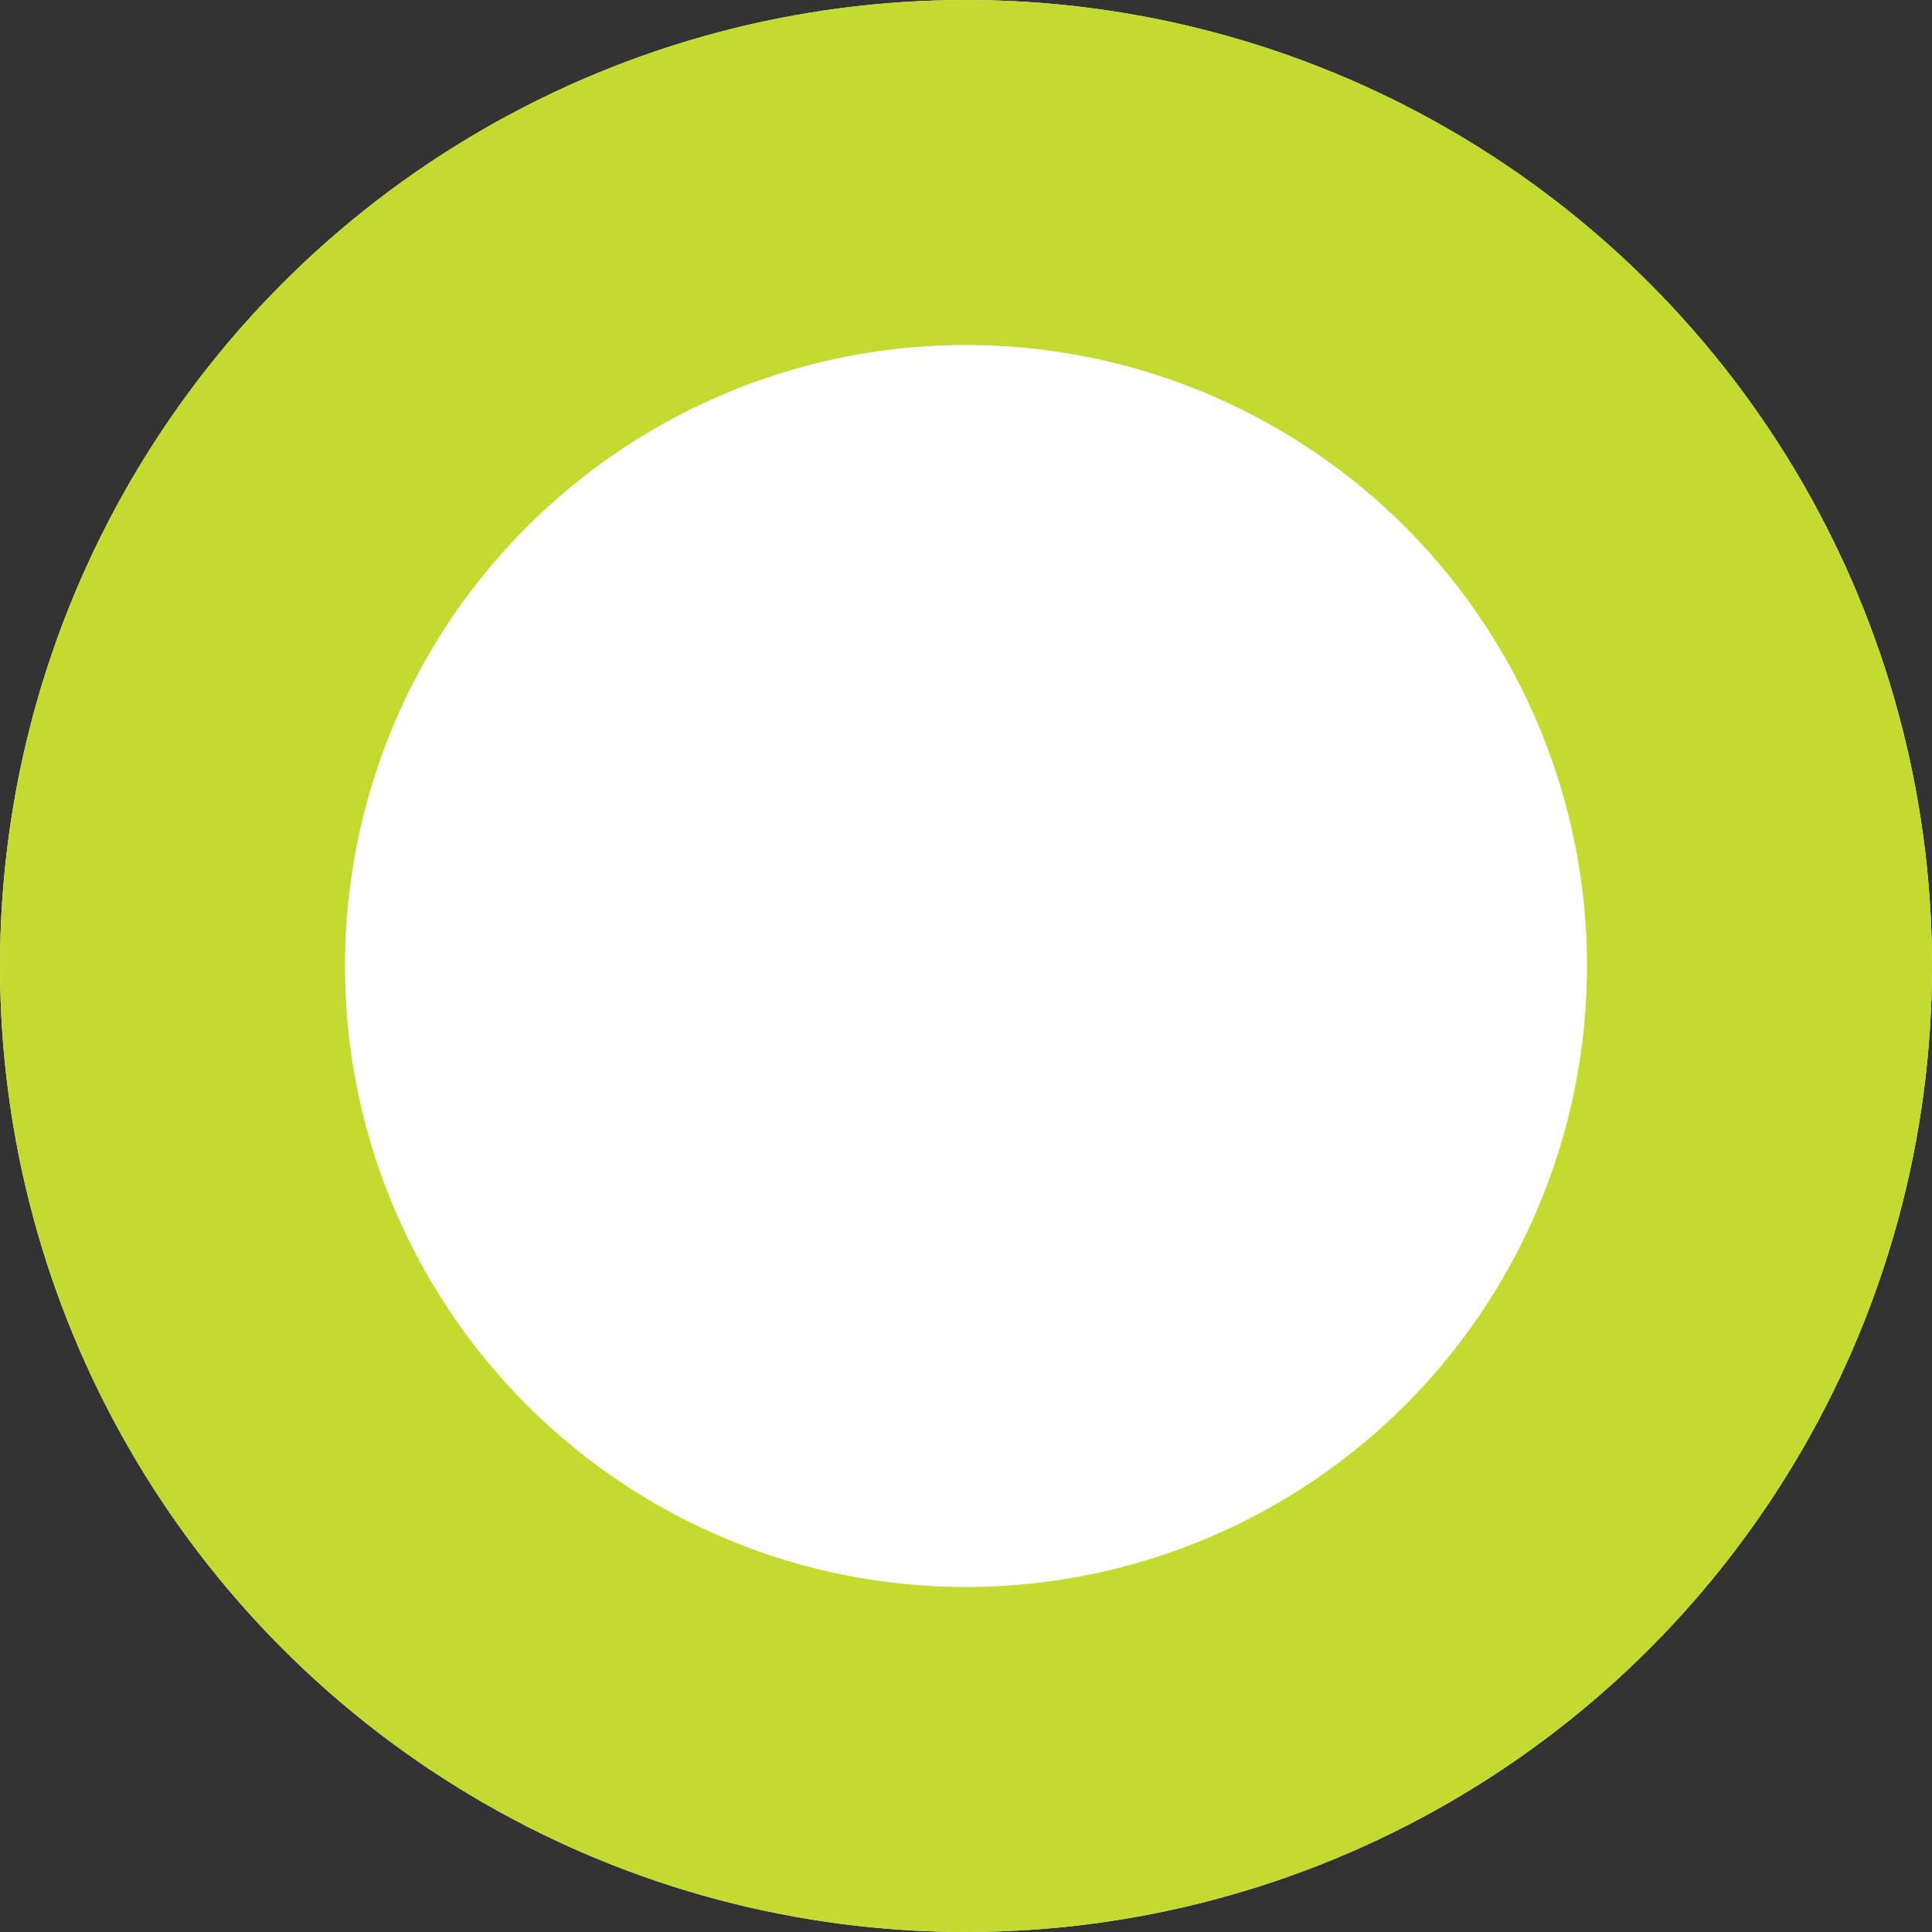
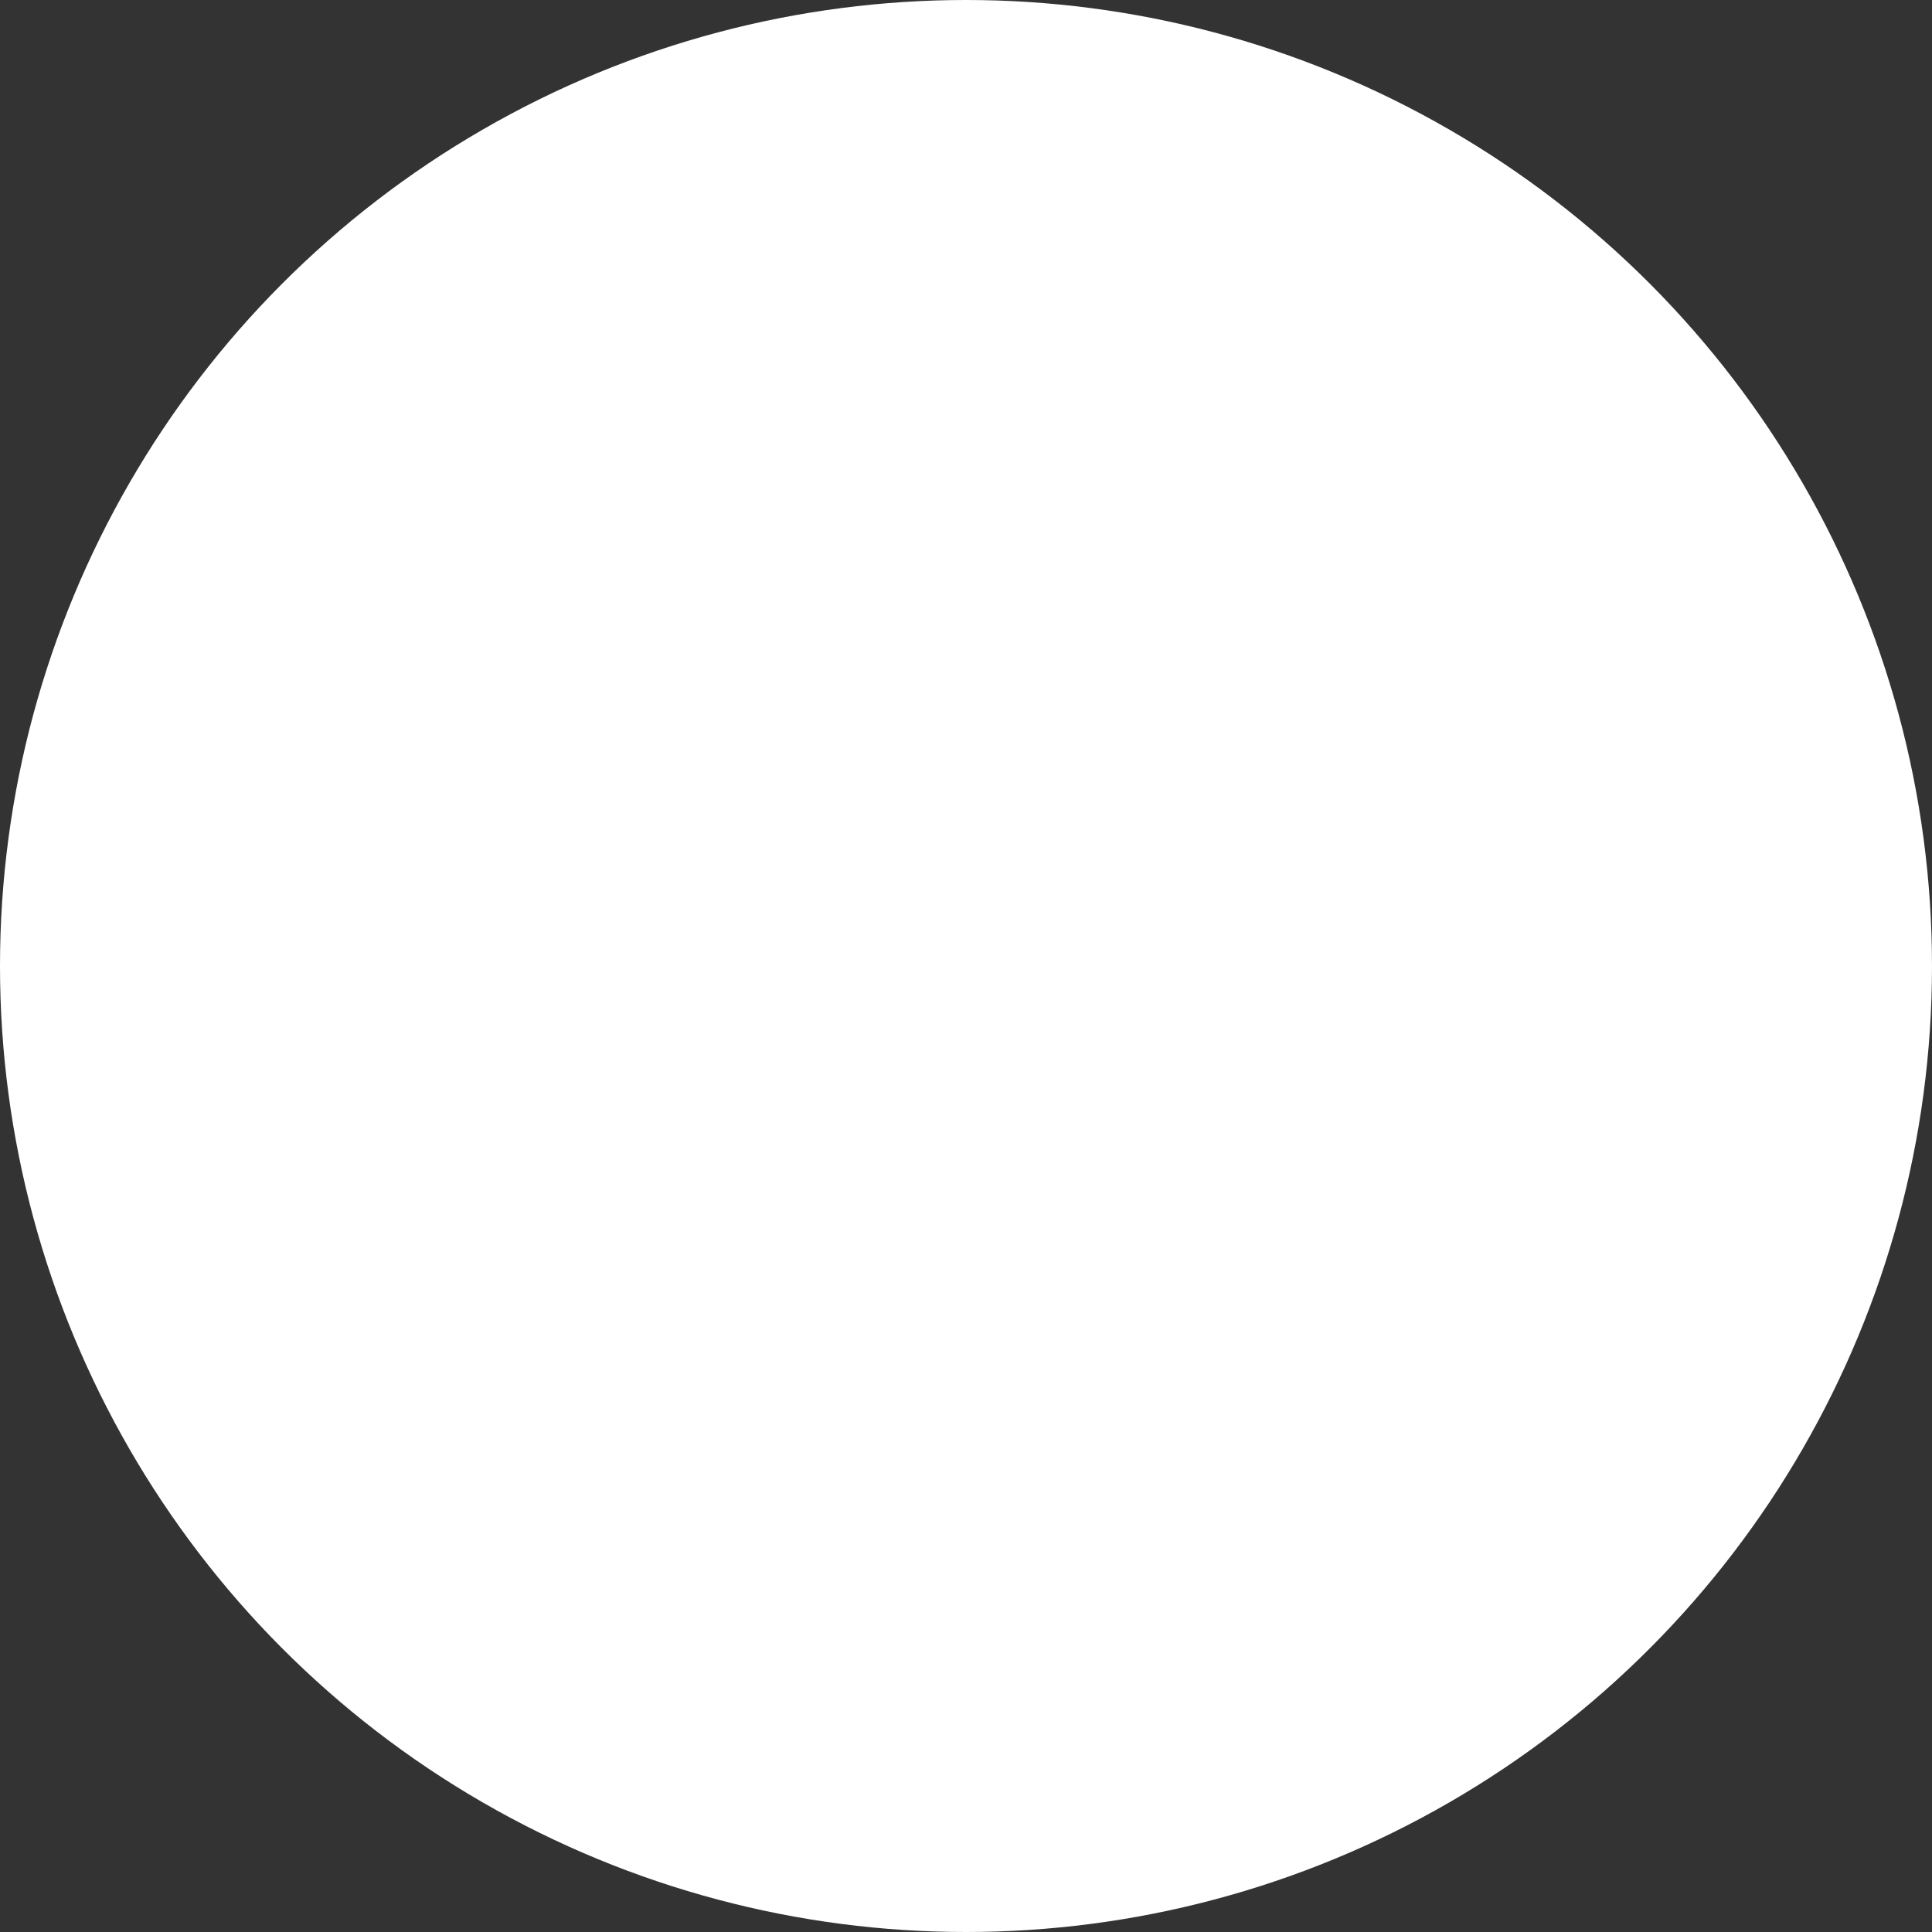
<svg xmlns="http://www.w3.org/2000/svg" width="28" height="28">
  <rect width="100%" height="100%" fill="#333333" stroke="none" />
  <g data-name="Ellipse 278" fill="#fff" stroke="#c3da30" stroke-width="5">
    <circle cx="14" cy="14" r="14" stroke="none" />
-     <circle cx="14" cy="14" r="11.5" fill="none" />
  </g>
</svg>